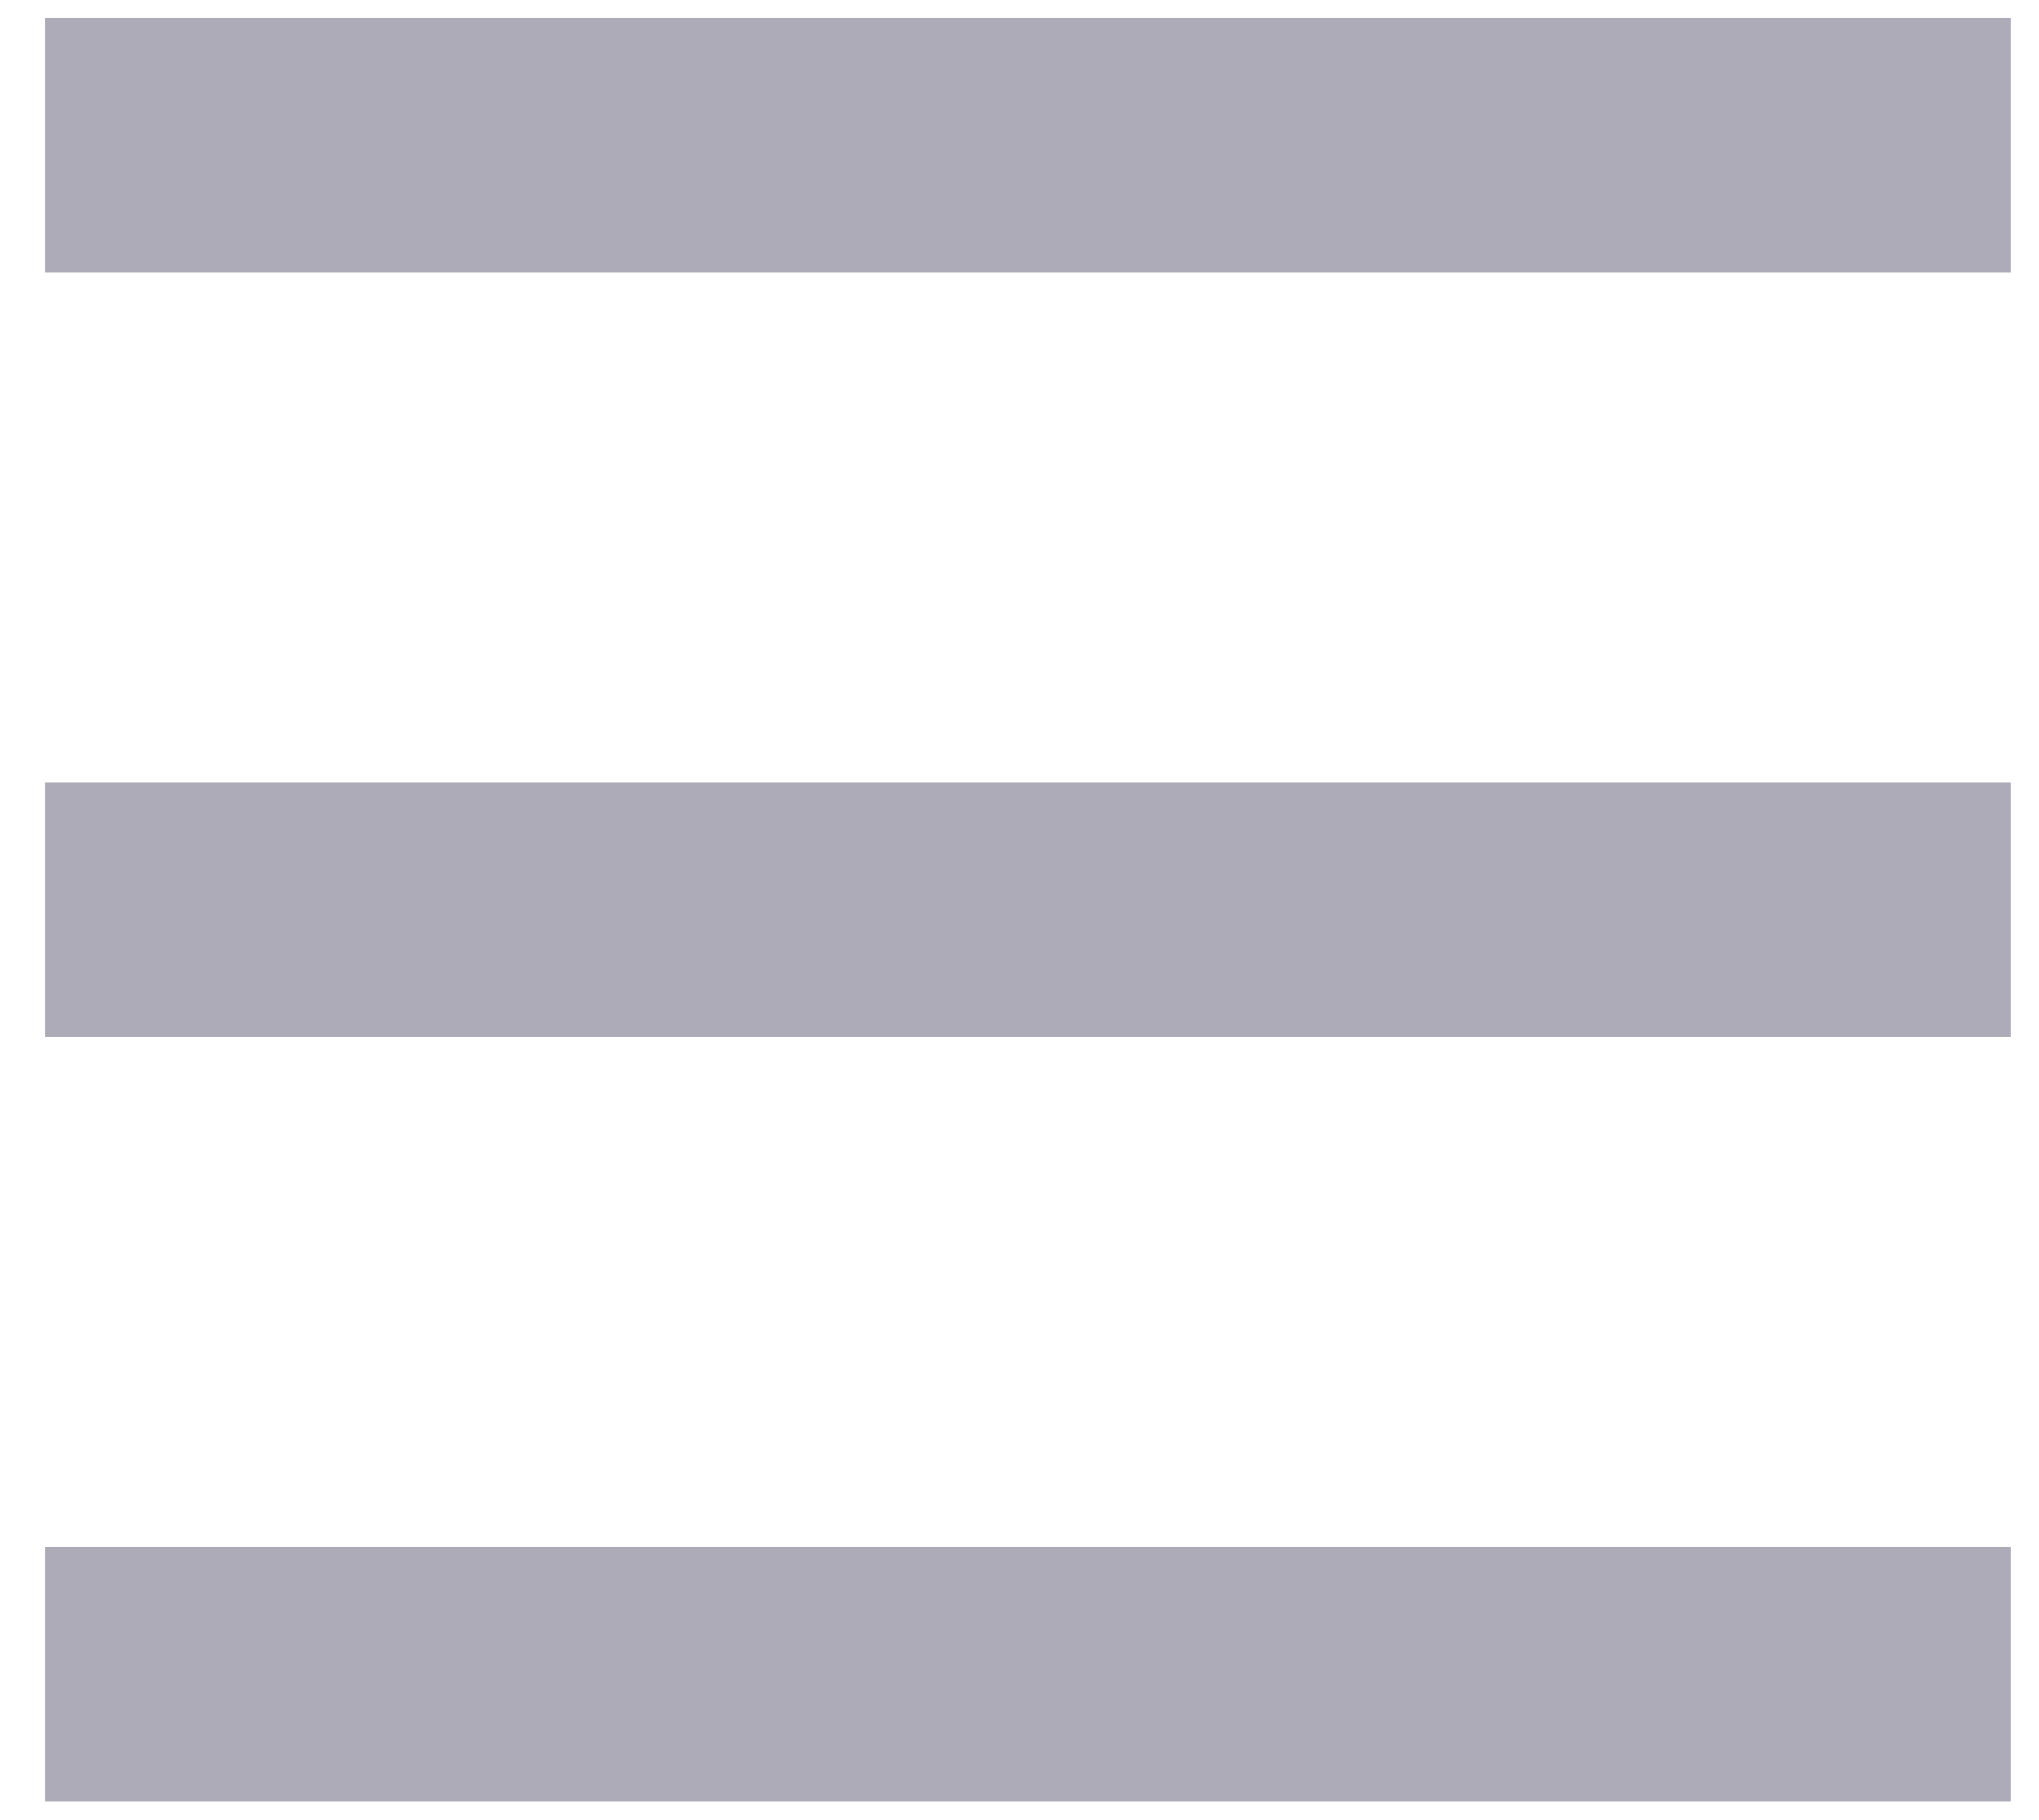
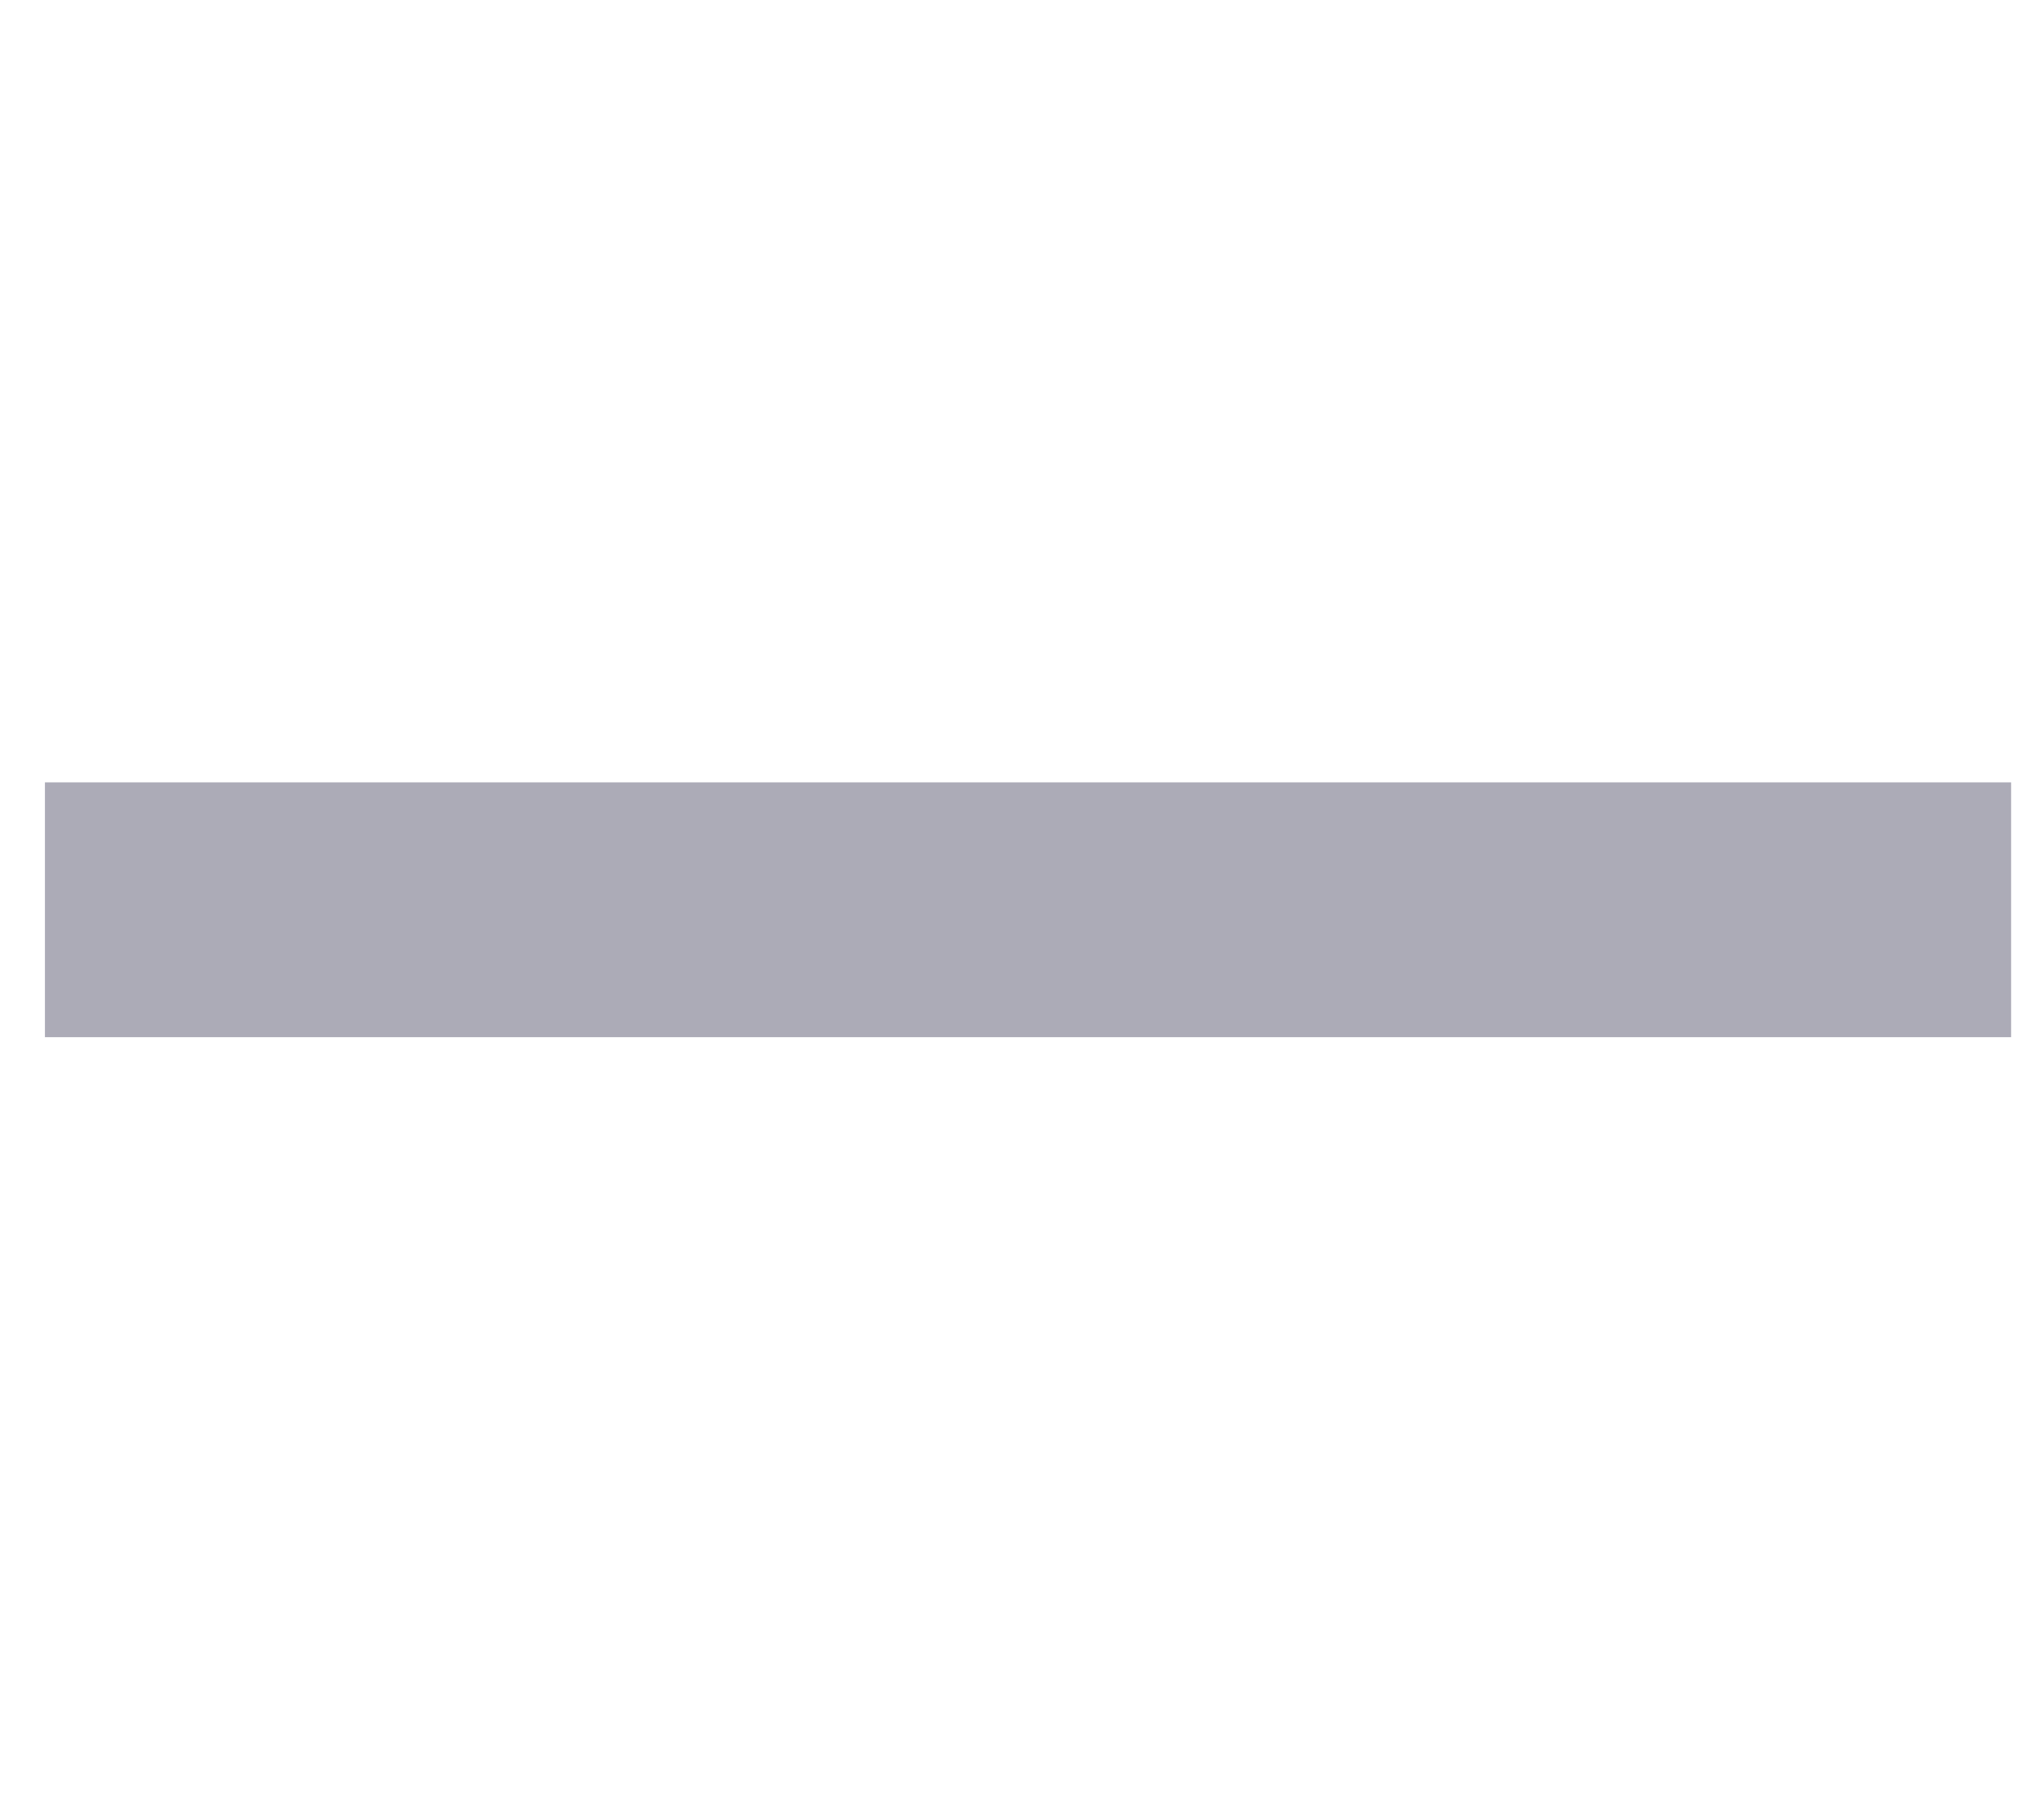
<svg xmlns="http://www.w3.org/2000/svg" width="28" height="25" viewBox="0 0 28 25" fill="none">
  <rect x="0.617" y="10.746" width="27" height="3.5" fill="#ACABB7" />
-   <rect x="0.617" y="21.246" width="27" height="3.5" fill="#ACABB7" />
-   <rect x="0.617" y="0.246" width="27" height="3.5" fill="#ACABB7" />
</svg>